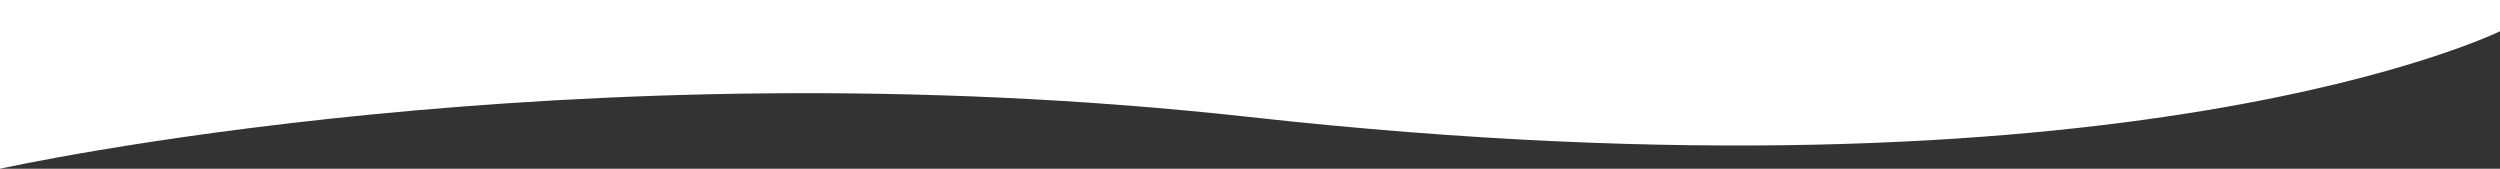
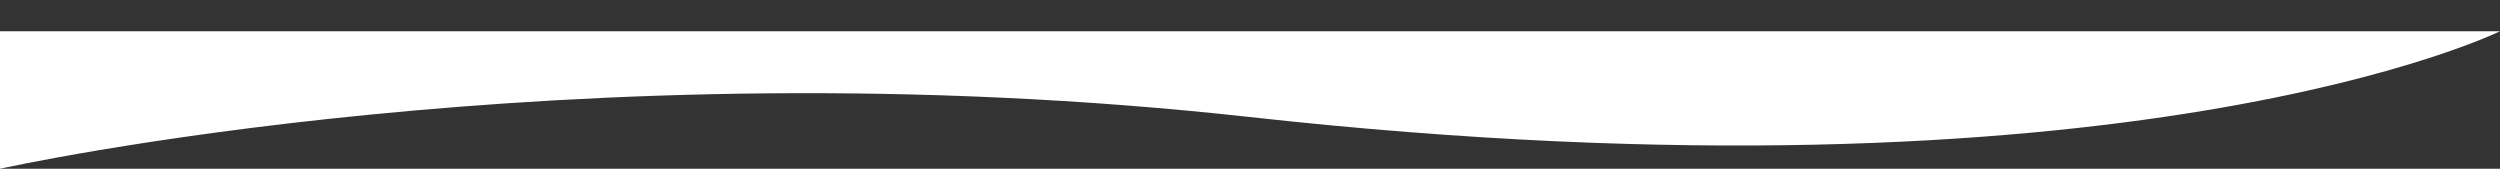
<svg xmlns="http://www.w3.org/2000/svg" width="1600" height="108" viewBox="0 0 1600 108">
  <rect x="0" y="0" width="1600" height="108" fill="#333333" stroke="none" />
  <defs>
    <style>.d{fill:#fff;}</style>
  </defs>
  <g id="a" />
  <g id="b">
    <g id="c">
-       <path class="d" d="M0,0V108S364.43,26.71,799.87,74.9c562.46,62.25,800.13-54.9,800.13-54.9V0H0Z" />
+       <path class="d" d="M0,0V108S364.43,26.71,799.87,74.9c562.46,62.25,800.13-54.9,800.13-54.9H0Z" />
    </g>
  </g>
</svg>